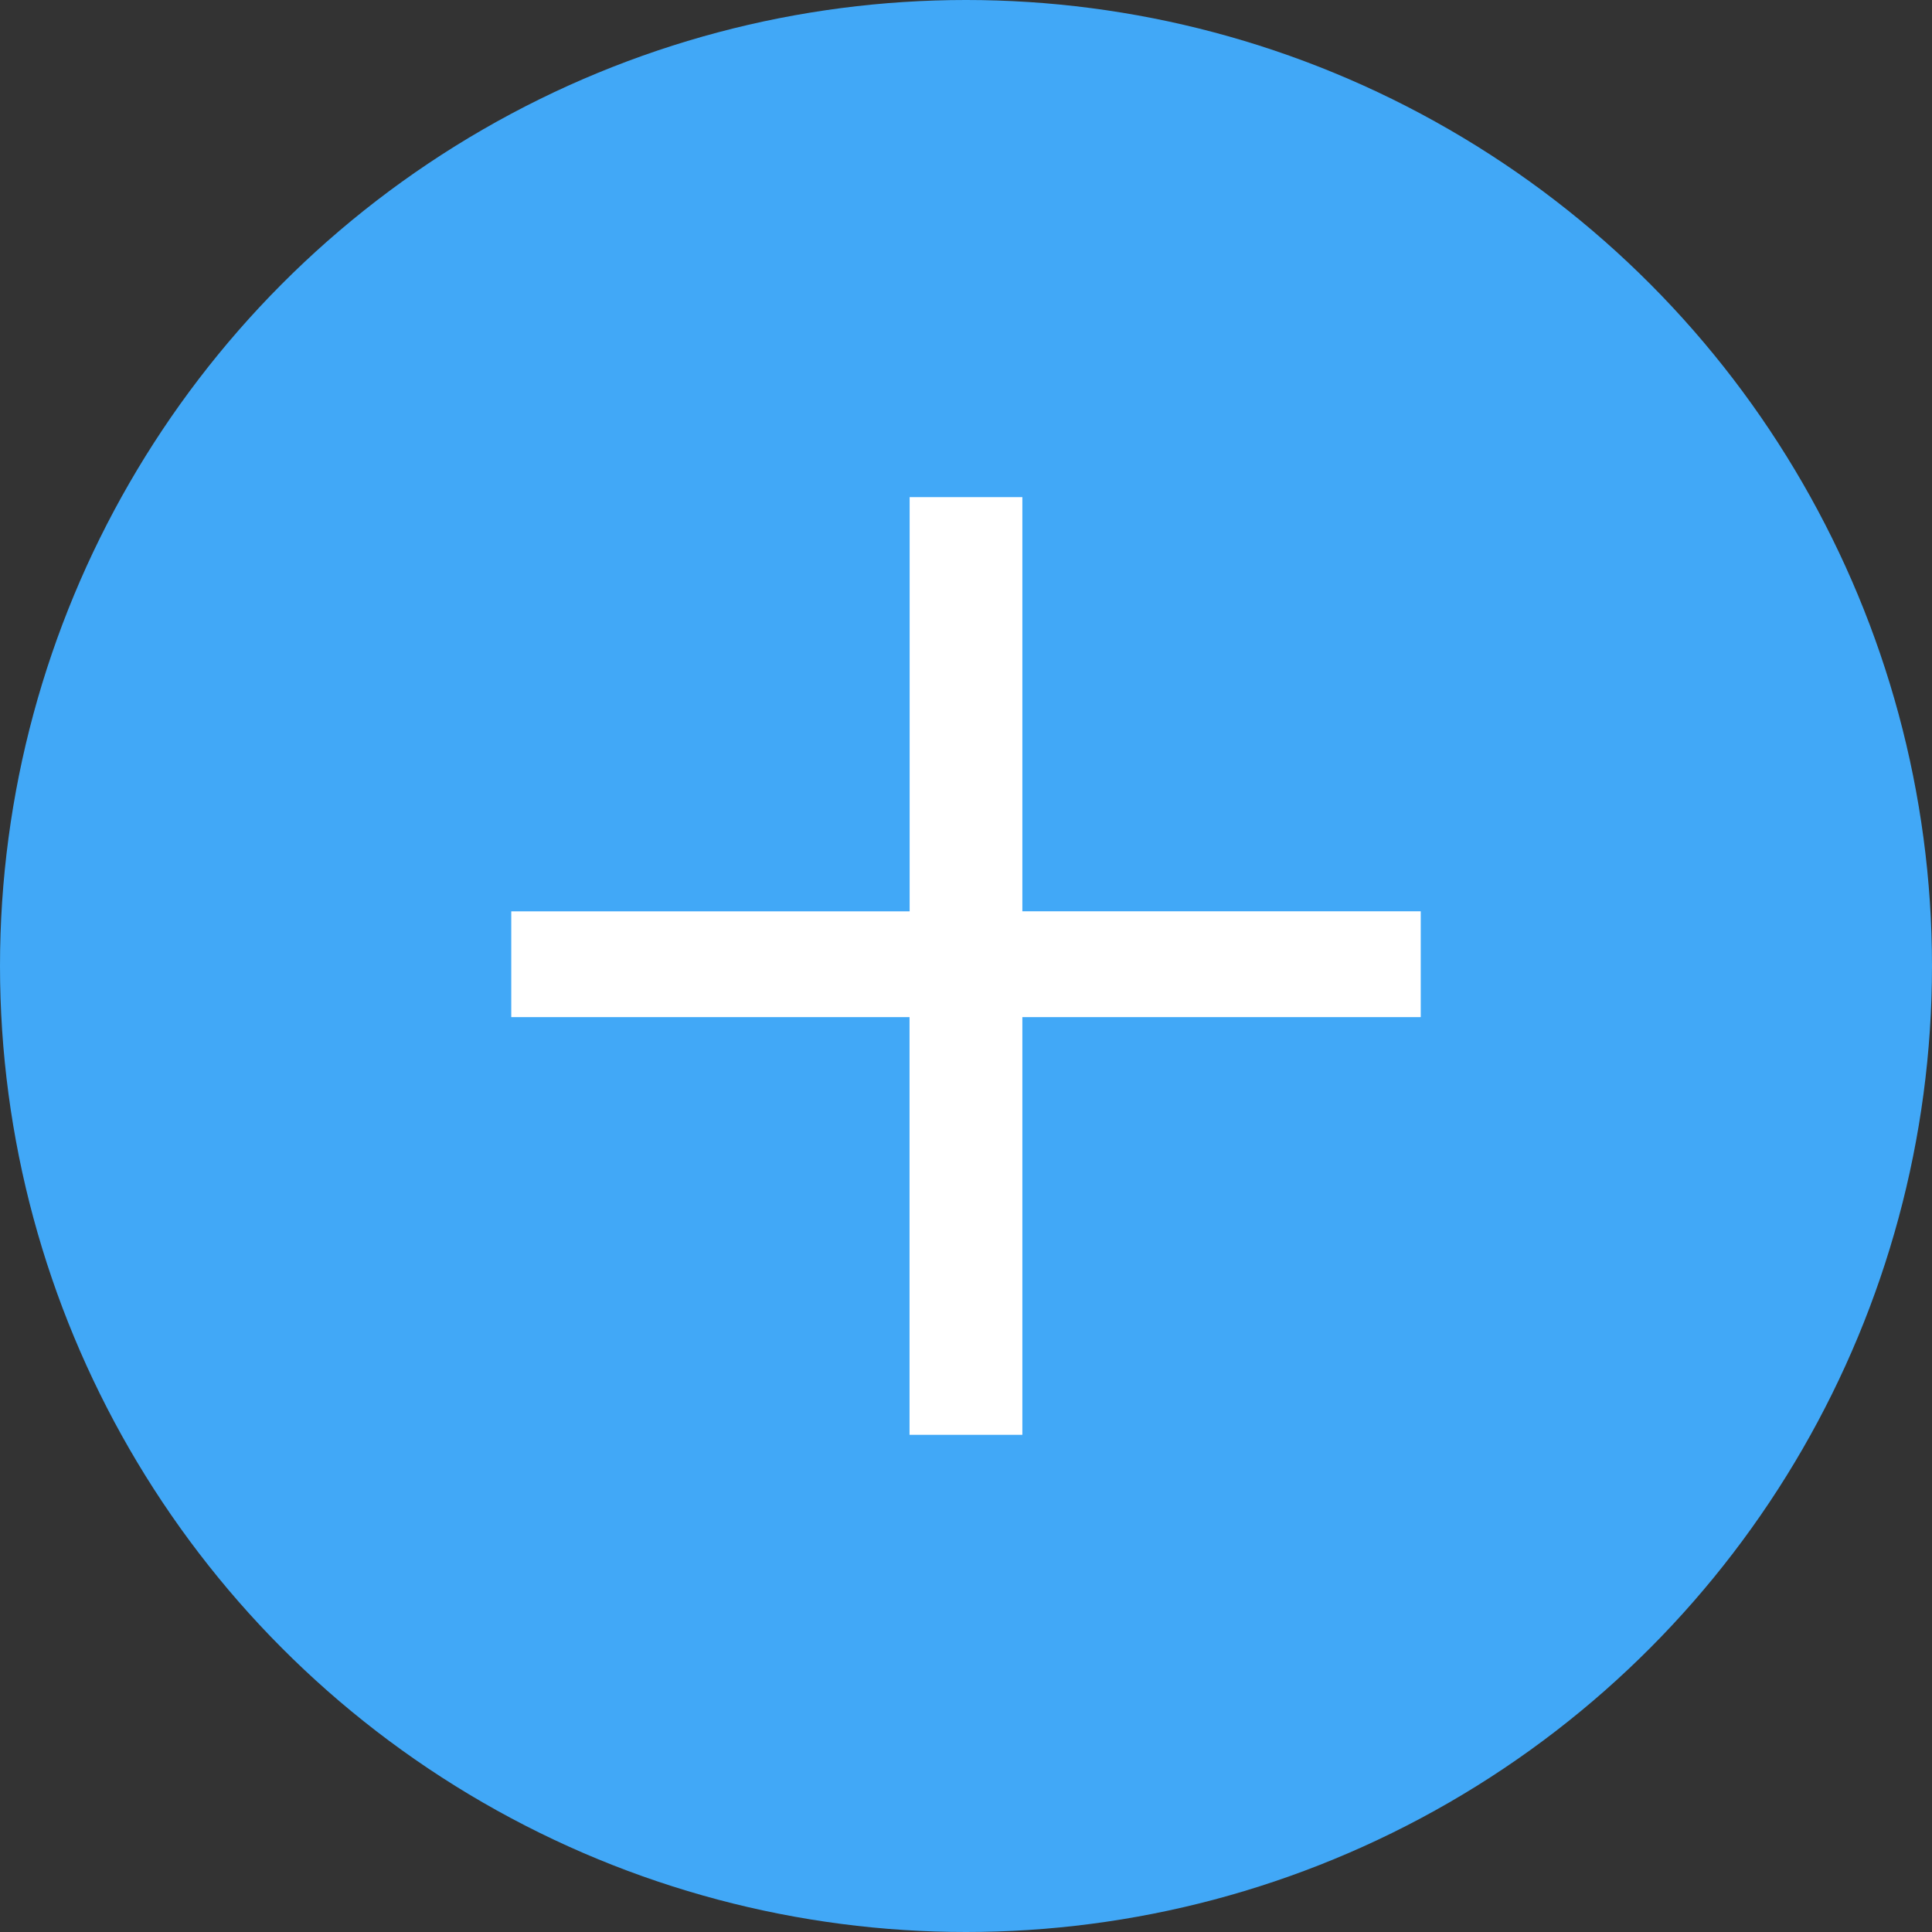
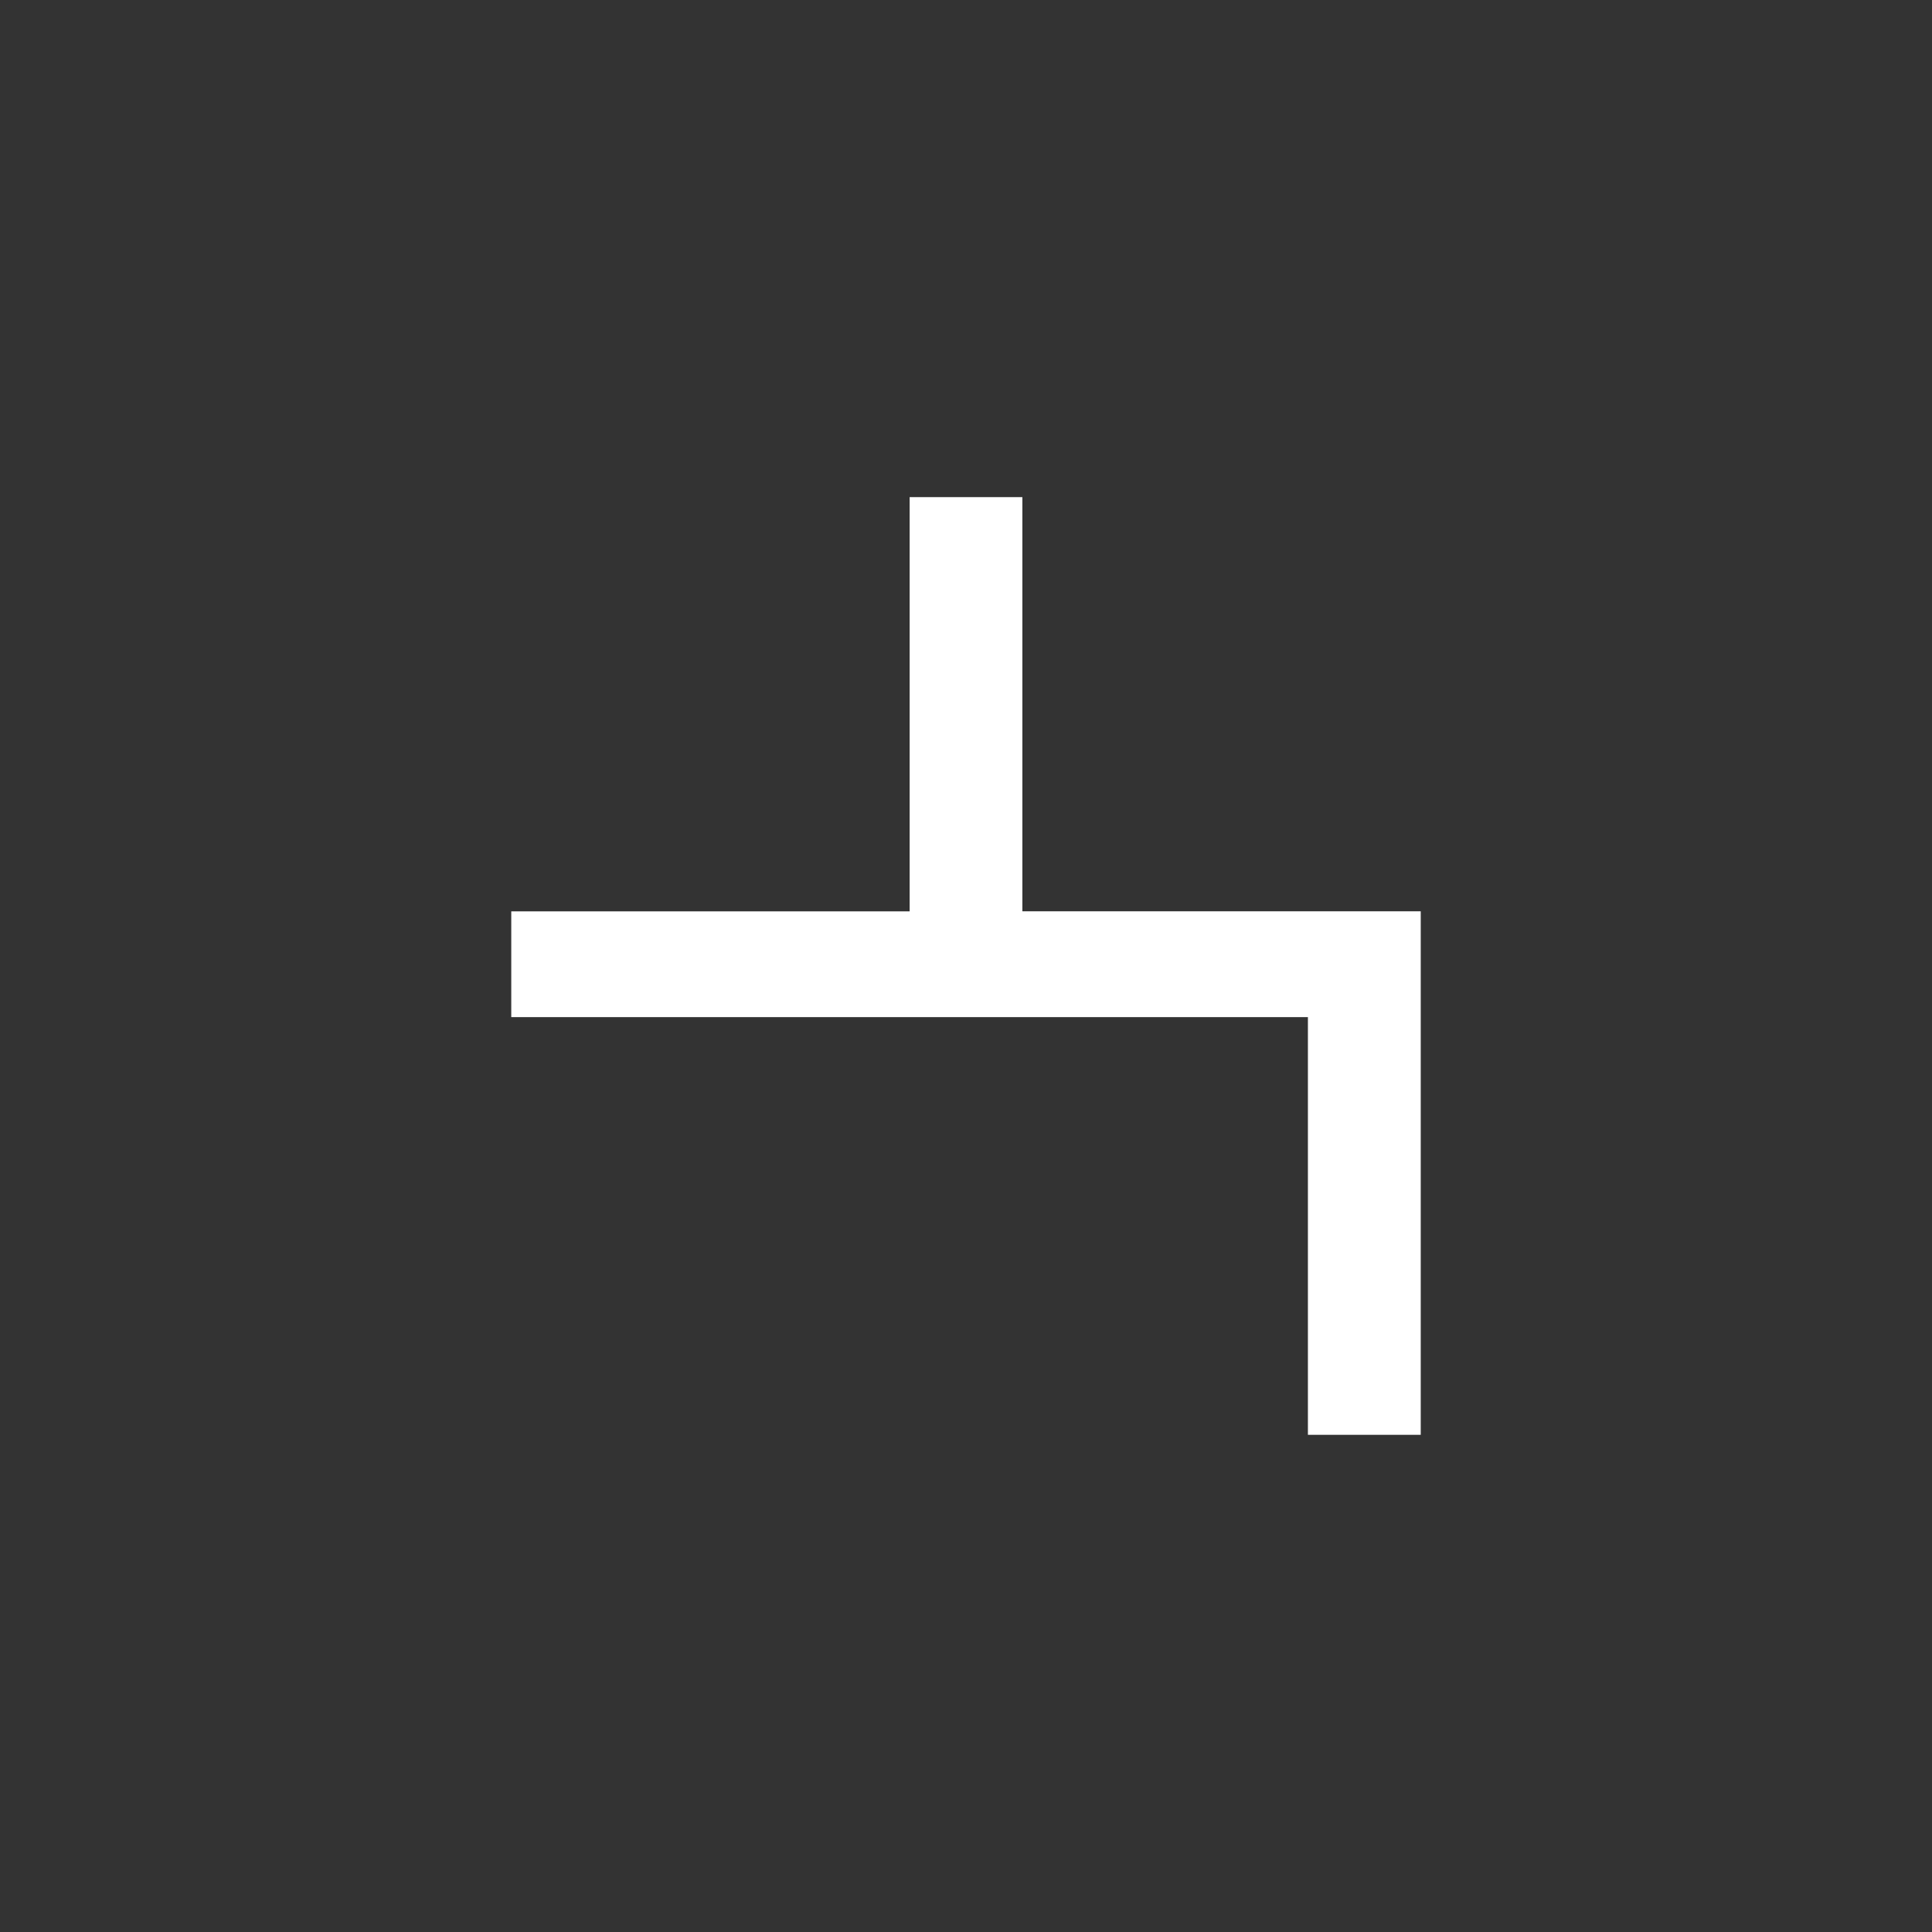
<svg xmlns="http://www.w3.org/2000/svg" version="1.1" id="Layer_1" x="0px" y="0px" width="35px" height="35px" viewBox="0 0 35 35" enable-background="new 0 0 35 35" xml:space="preserve">
  <rect x="0" y="0" width="35" height="35" fill="#333333" stroke="none" />
-   <circle fill="#41A8F7" cx="17.5" cy="17.5" r="17.5" />
  <g>
-     <path fill="#FFFFFF" d="M18.521,9.006v7.503h7.217v1.917h-7.217v7.567h-2.044v-7.567H9.262V16.51h7.217V9.006H18.521z" />
+     <path fill="#FFFFFF" d="M18.521,9.006v7.503h7.217v1.917v7.567h-2.044v-7.567H9.262V16.51h7.217V9.006H18.521z" />
  </g>
</svg>